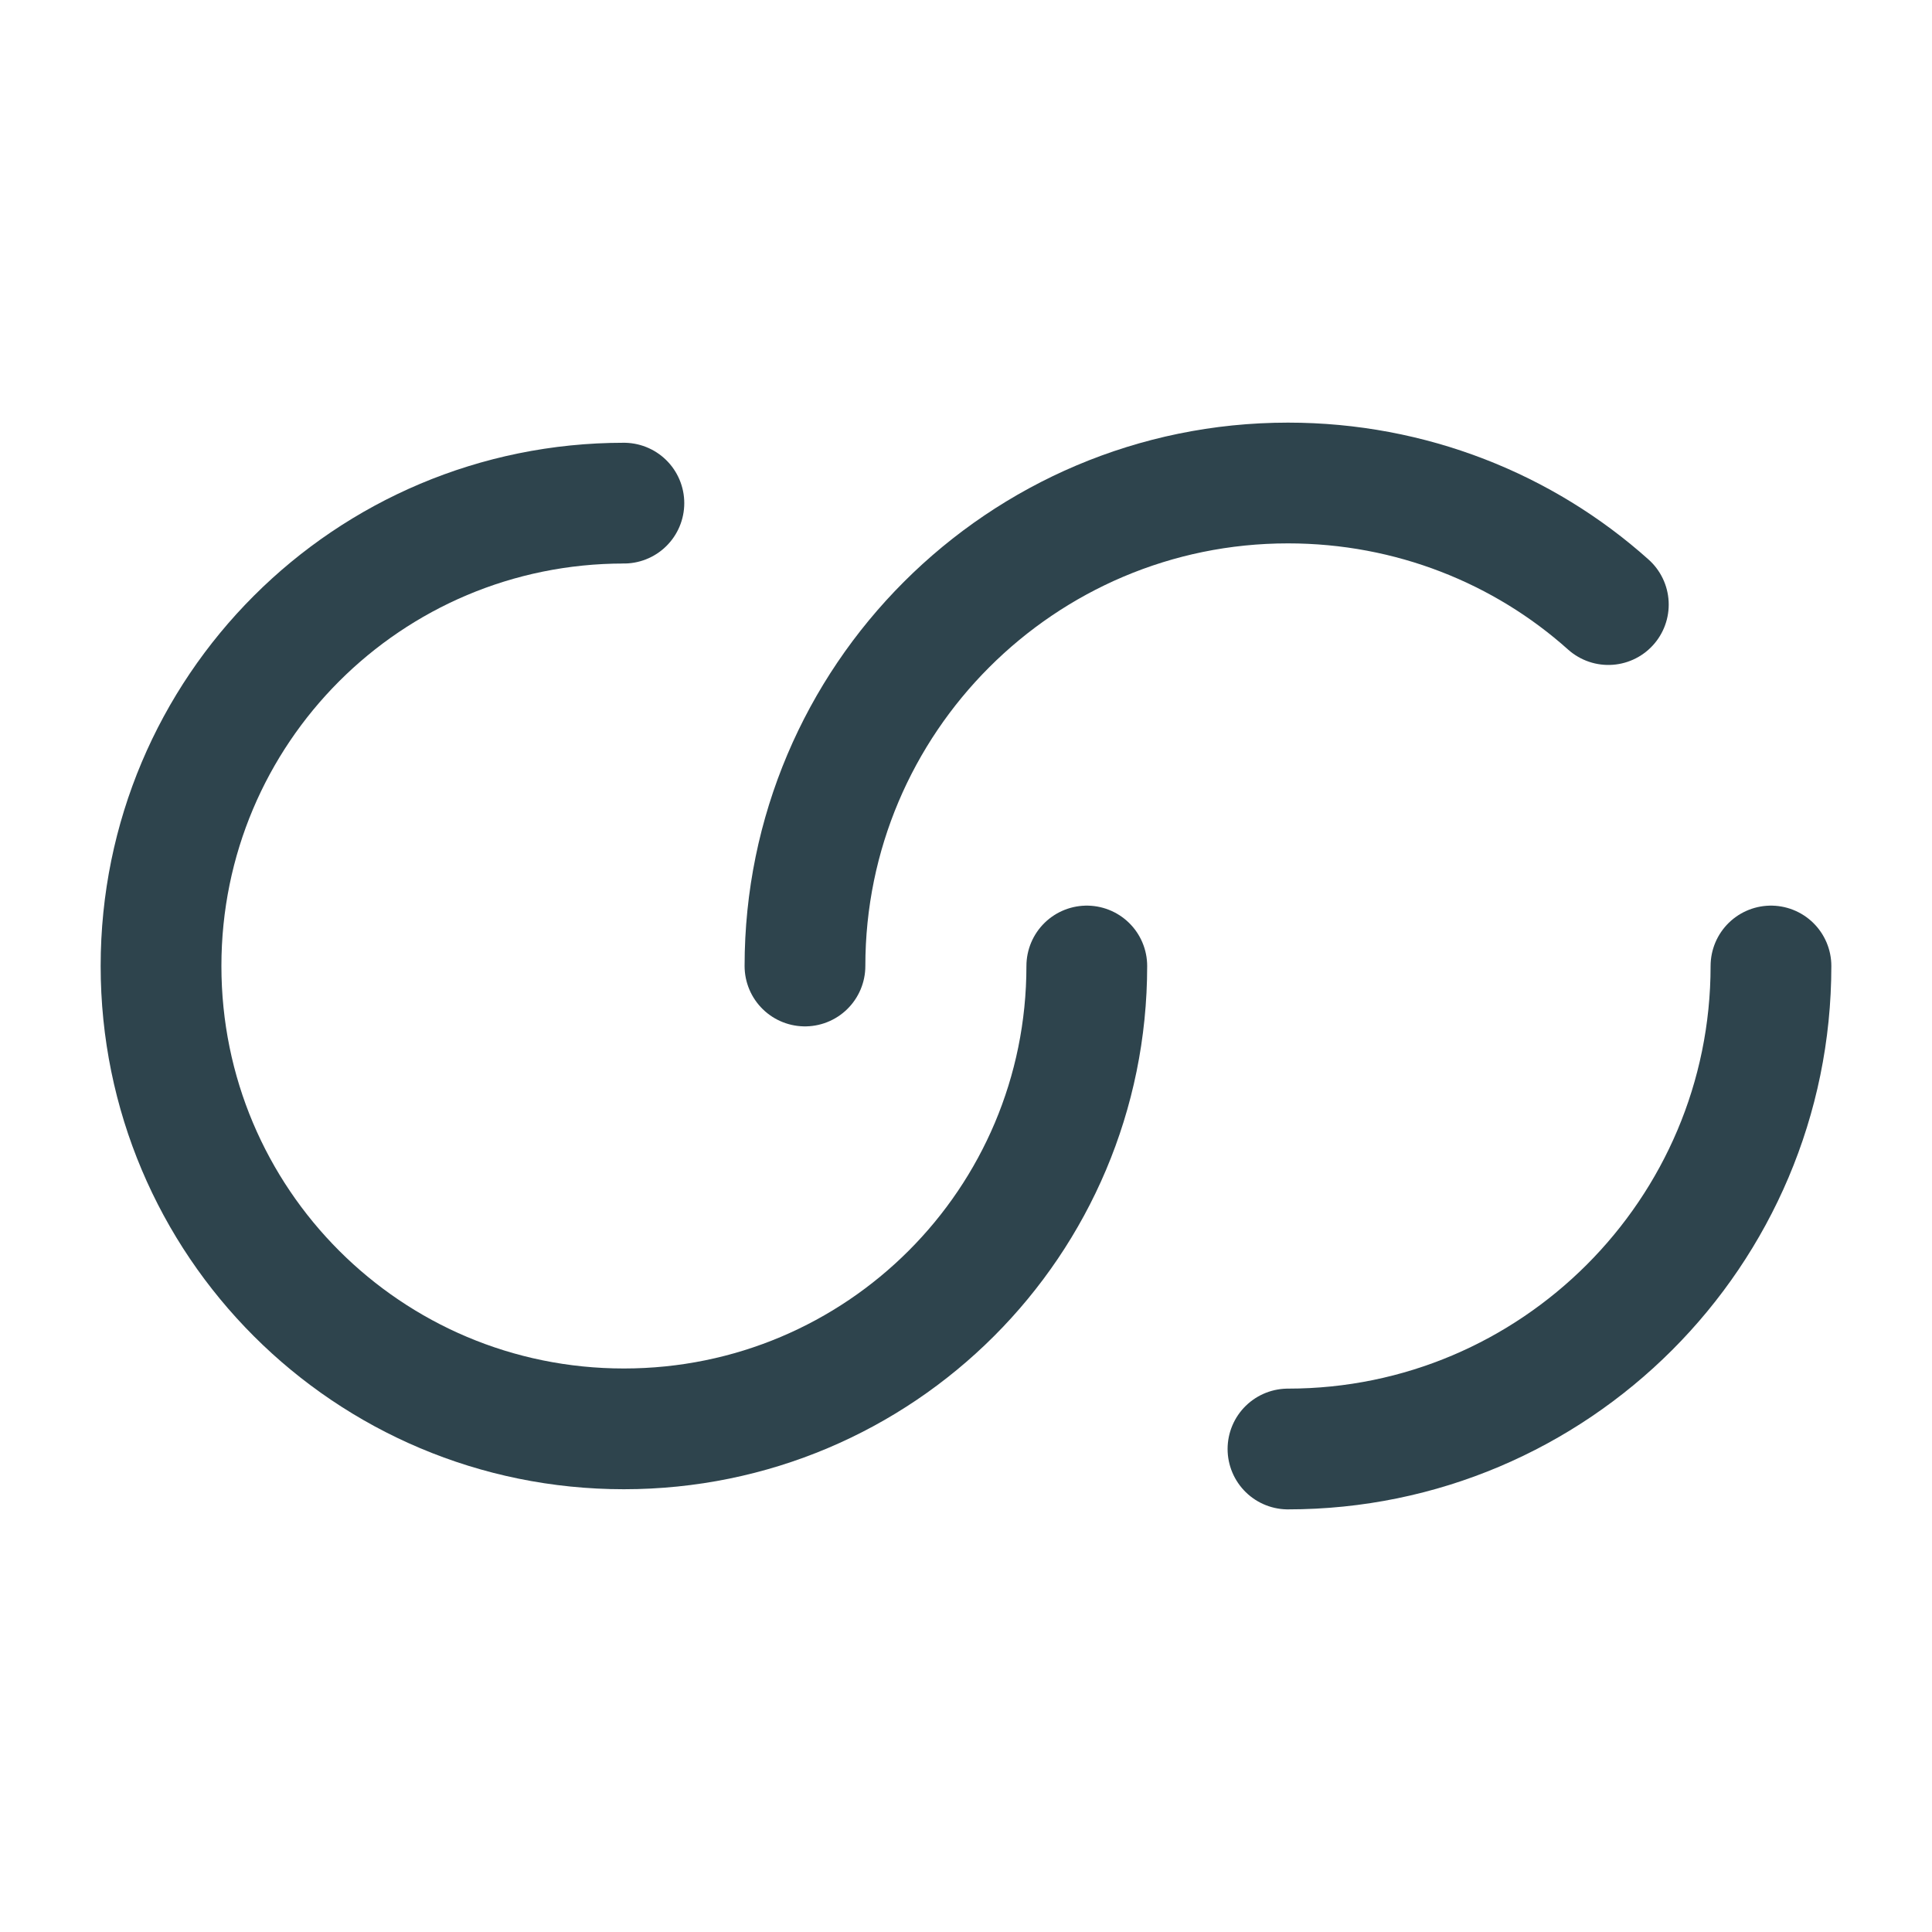
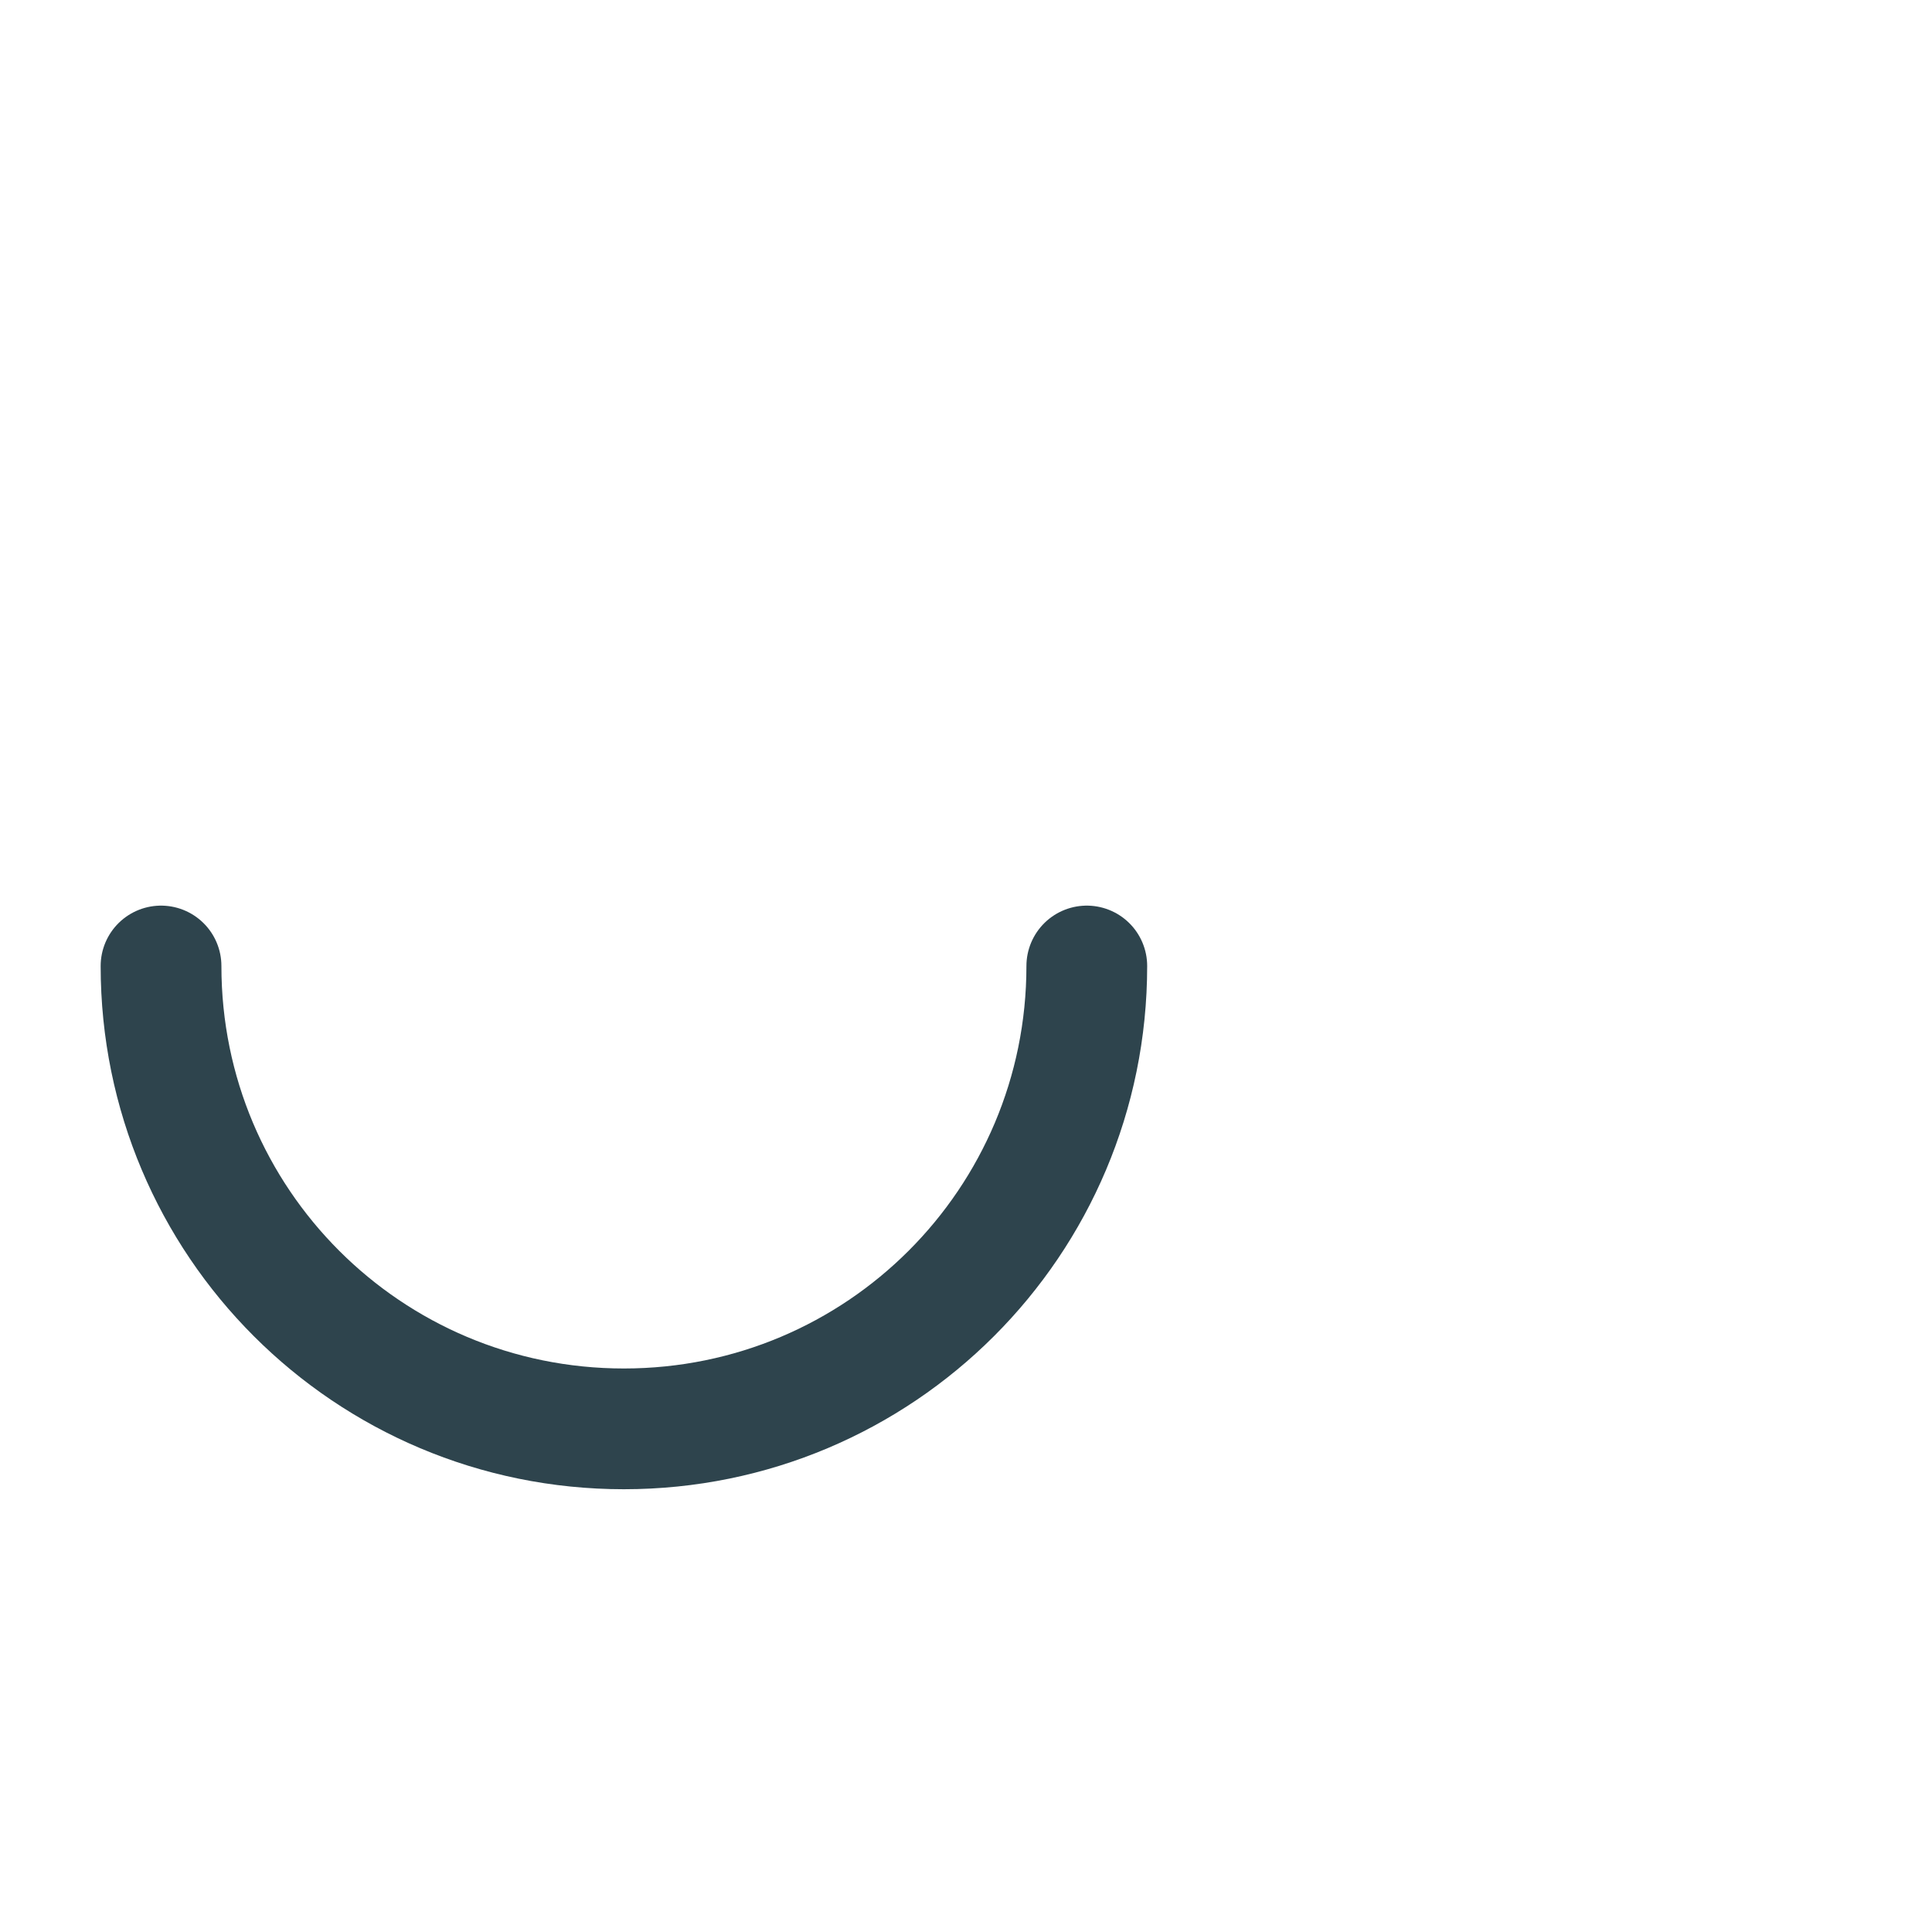
<svg xmlns="http://www.w3.org/2000/svg" width="40" height="40" viewBox="0 0 40 40" fill="none">
-   <path d="M22.501 20C22.501 25.3 18.217 29.583 12.917 29.583C7.617 29.583 3.334 25.3 3.334 20C3.334 14.7 7.617 10.417 12.917 10.417" stroke="#2E444D" stroke-width="2.5" stroke-linecap="round" stroke-linejoin="round" />
-   <path d="M36.666 20C36.666 25.517 32.183 30 26.666 30" stroke="#2E444D" stroke-width="2.5" stroke-linecap="round" stroke-linejoin="round" />
-   <path d="M16.666 20C16.666 14.483 21.149 10 26.666 10C29.216 10 31.549 10.95 33.299 12.517" stroke="#2E444D" stroke-width="2.5" stroke-linecap="round" stroke-linejoin="round" />
+   <path d="M22.501 20C22.501 25.3 18.217 29.583 12.917 29.583C7.617 29.583 3.334 25.3 3.334 20" stroke="#2E444D" stroke-width="2.5" stroke-linecap="round" stroke-linejoin="round" />
</svg>